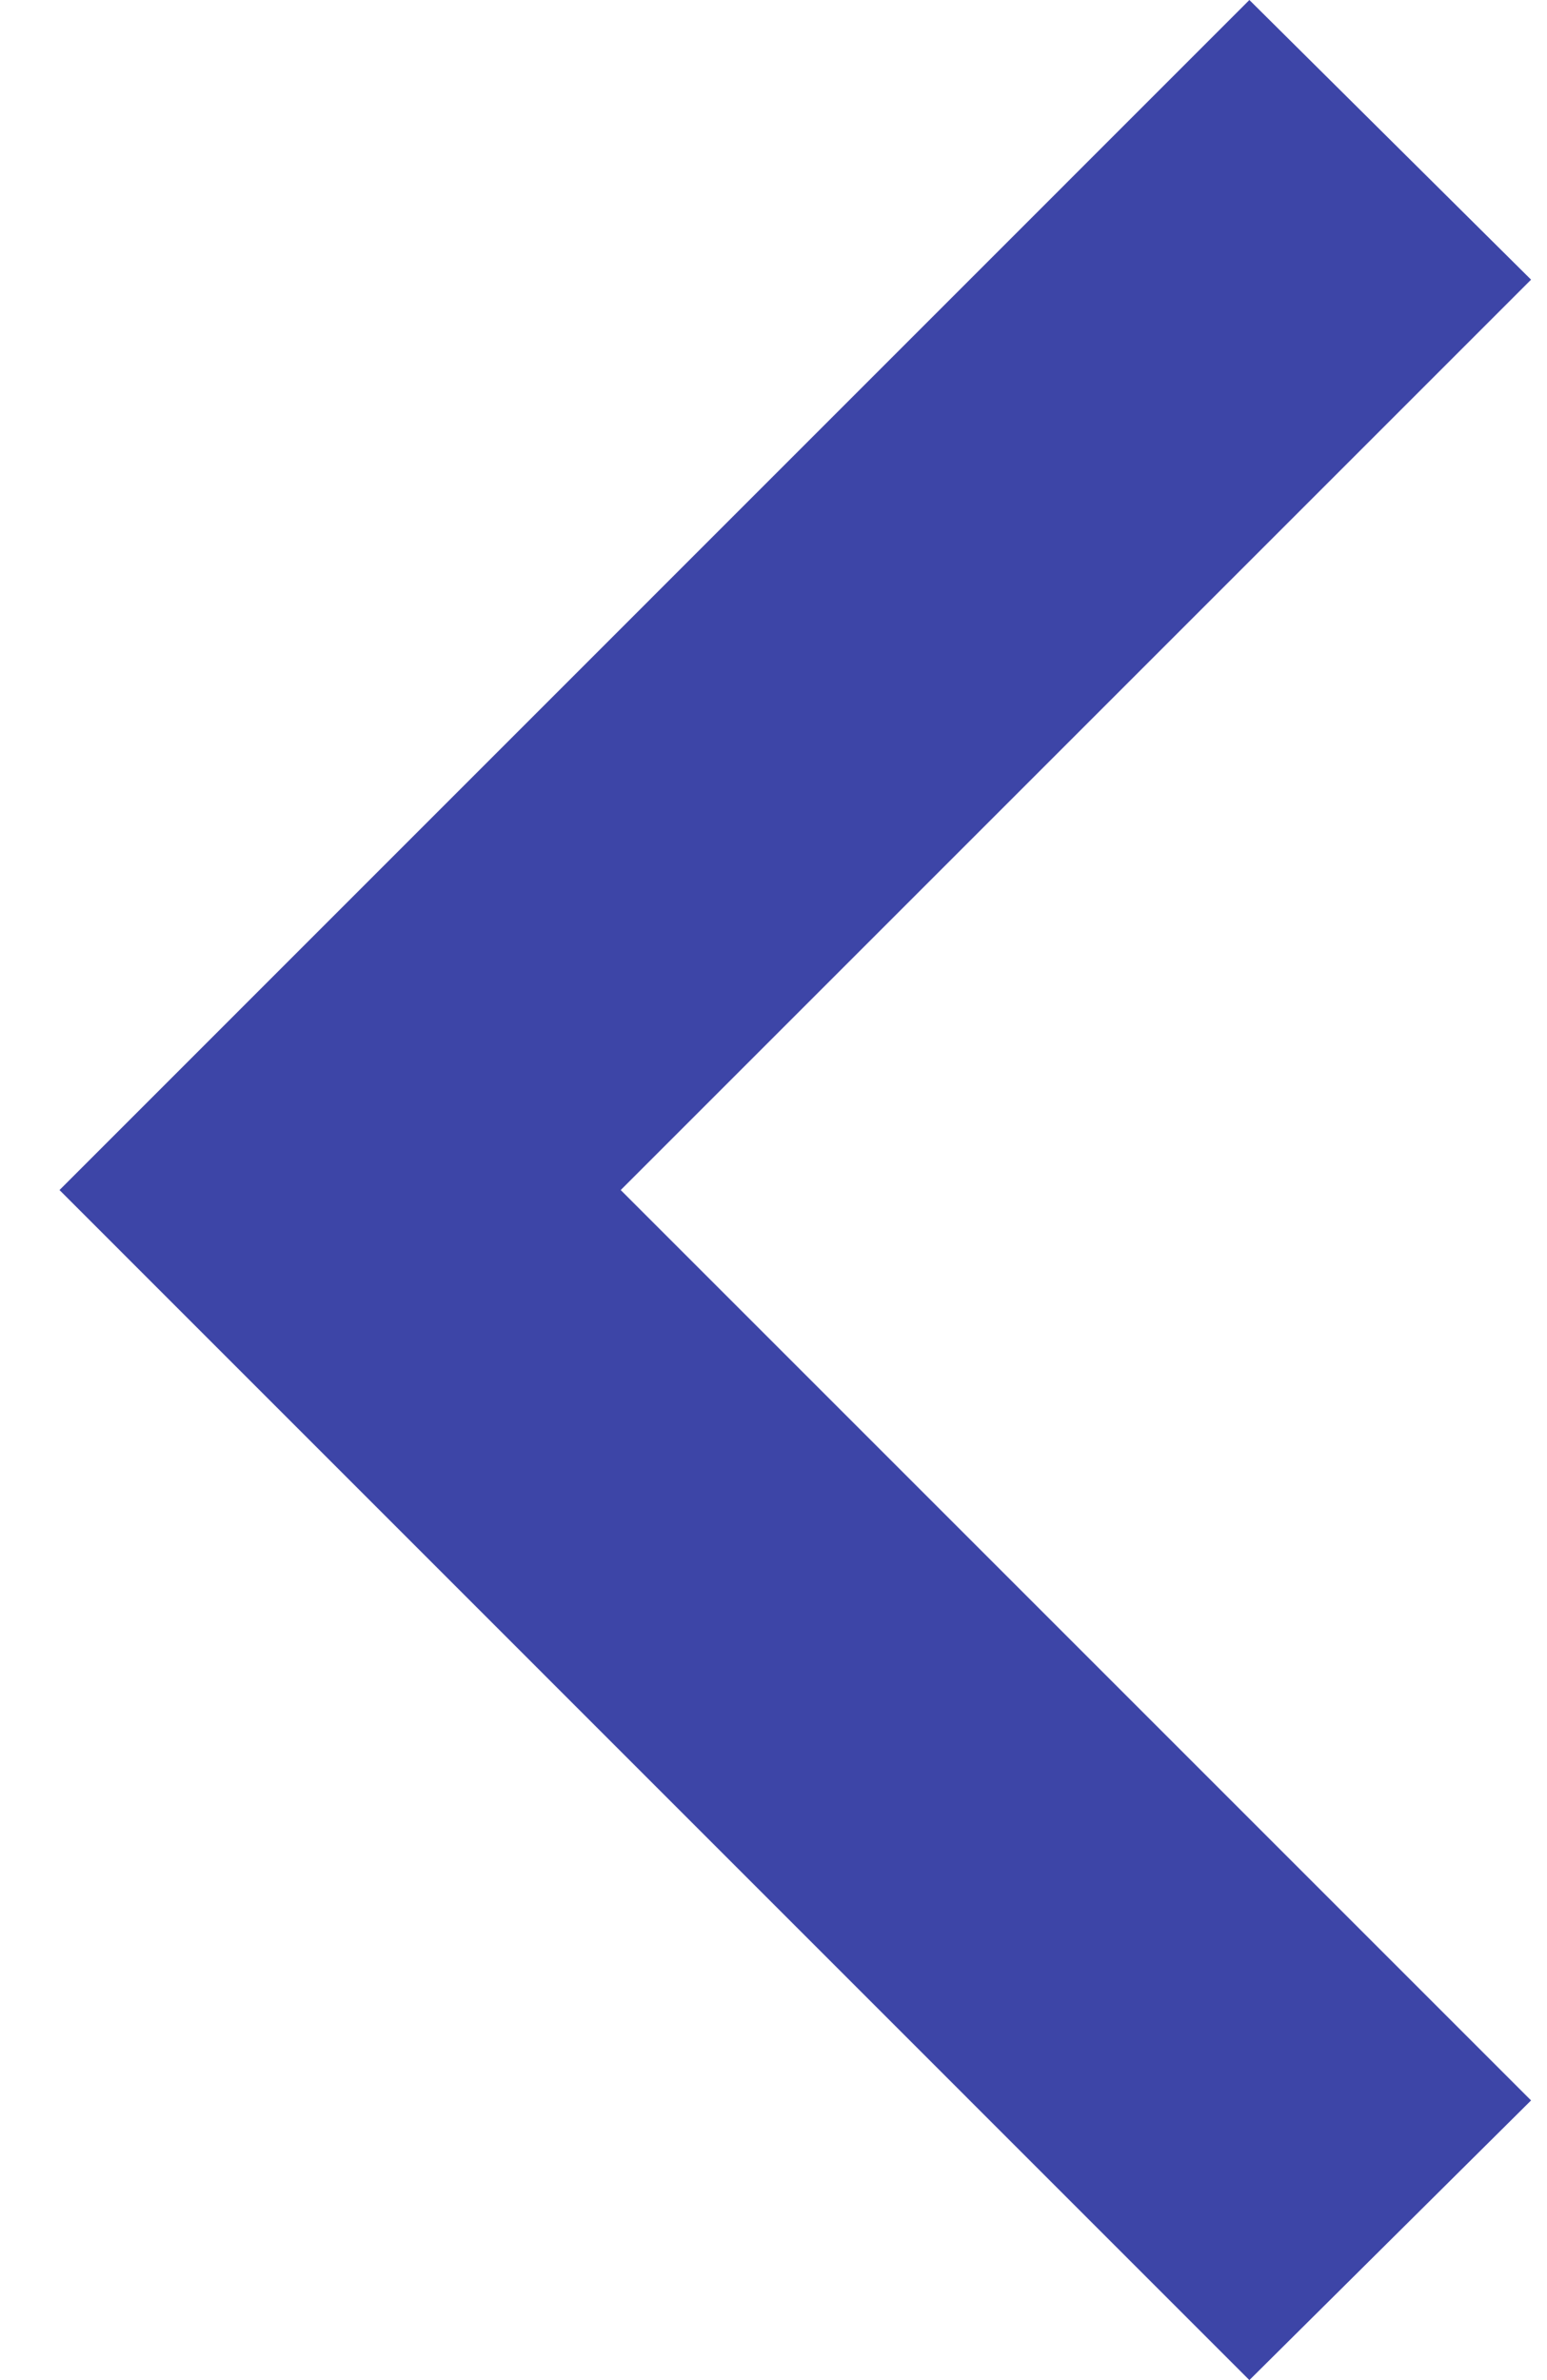
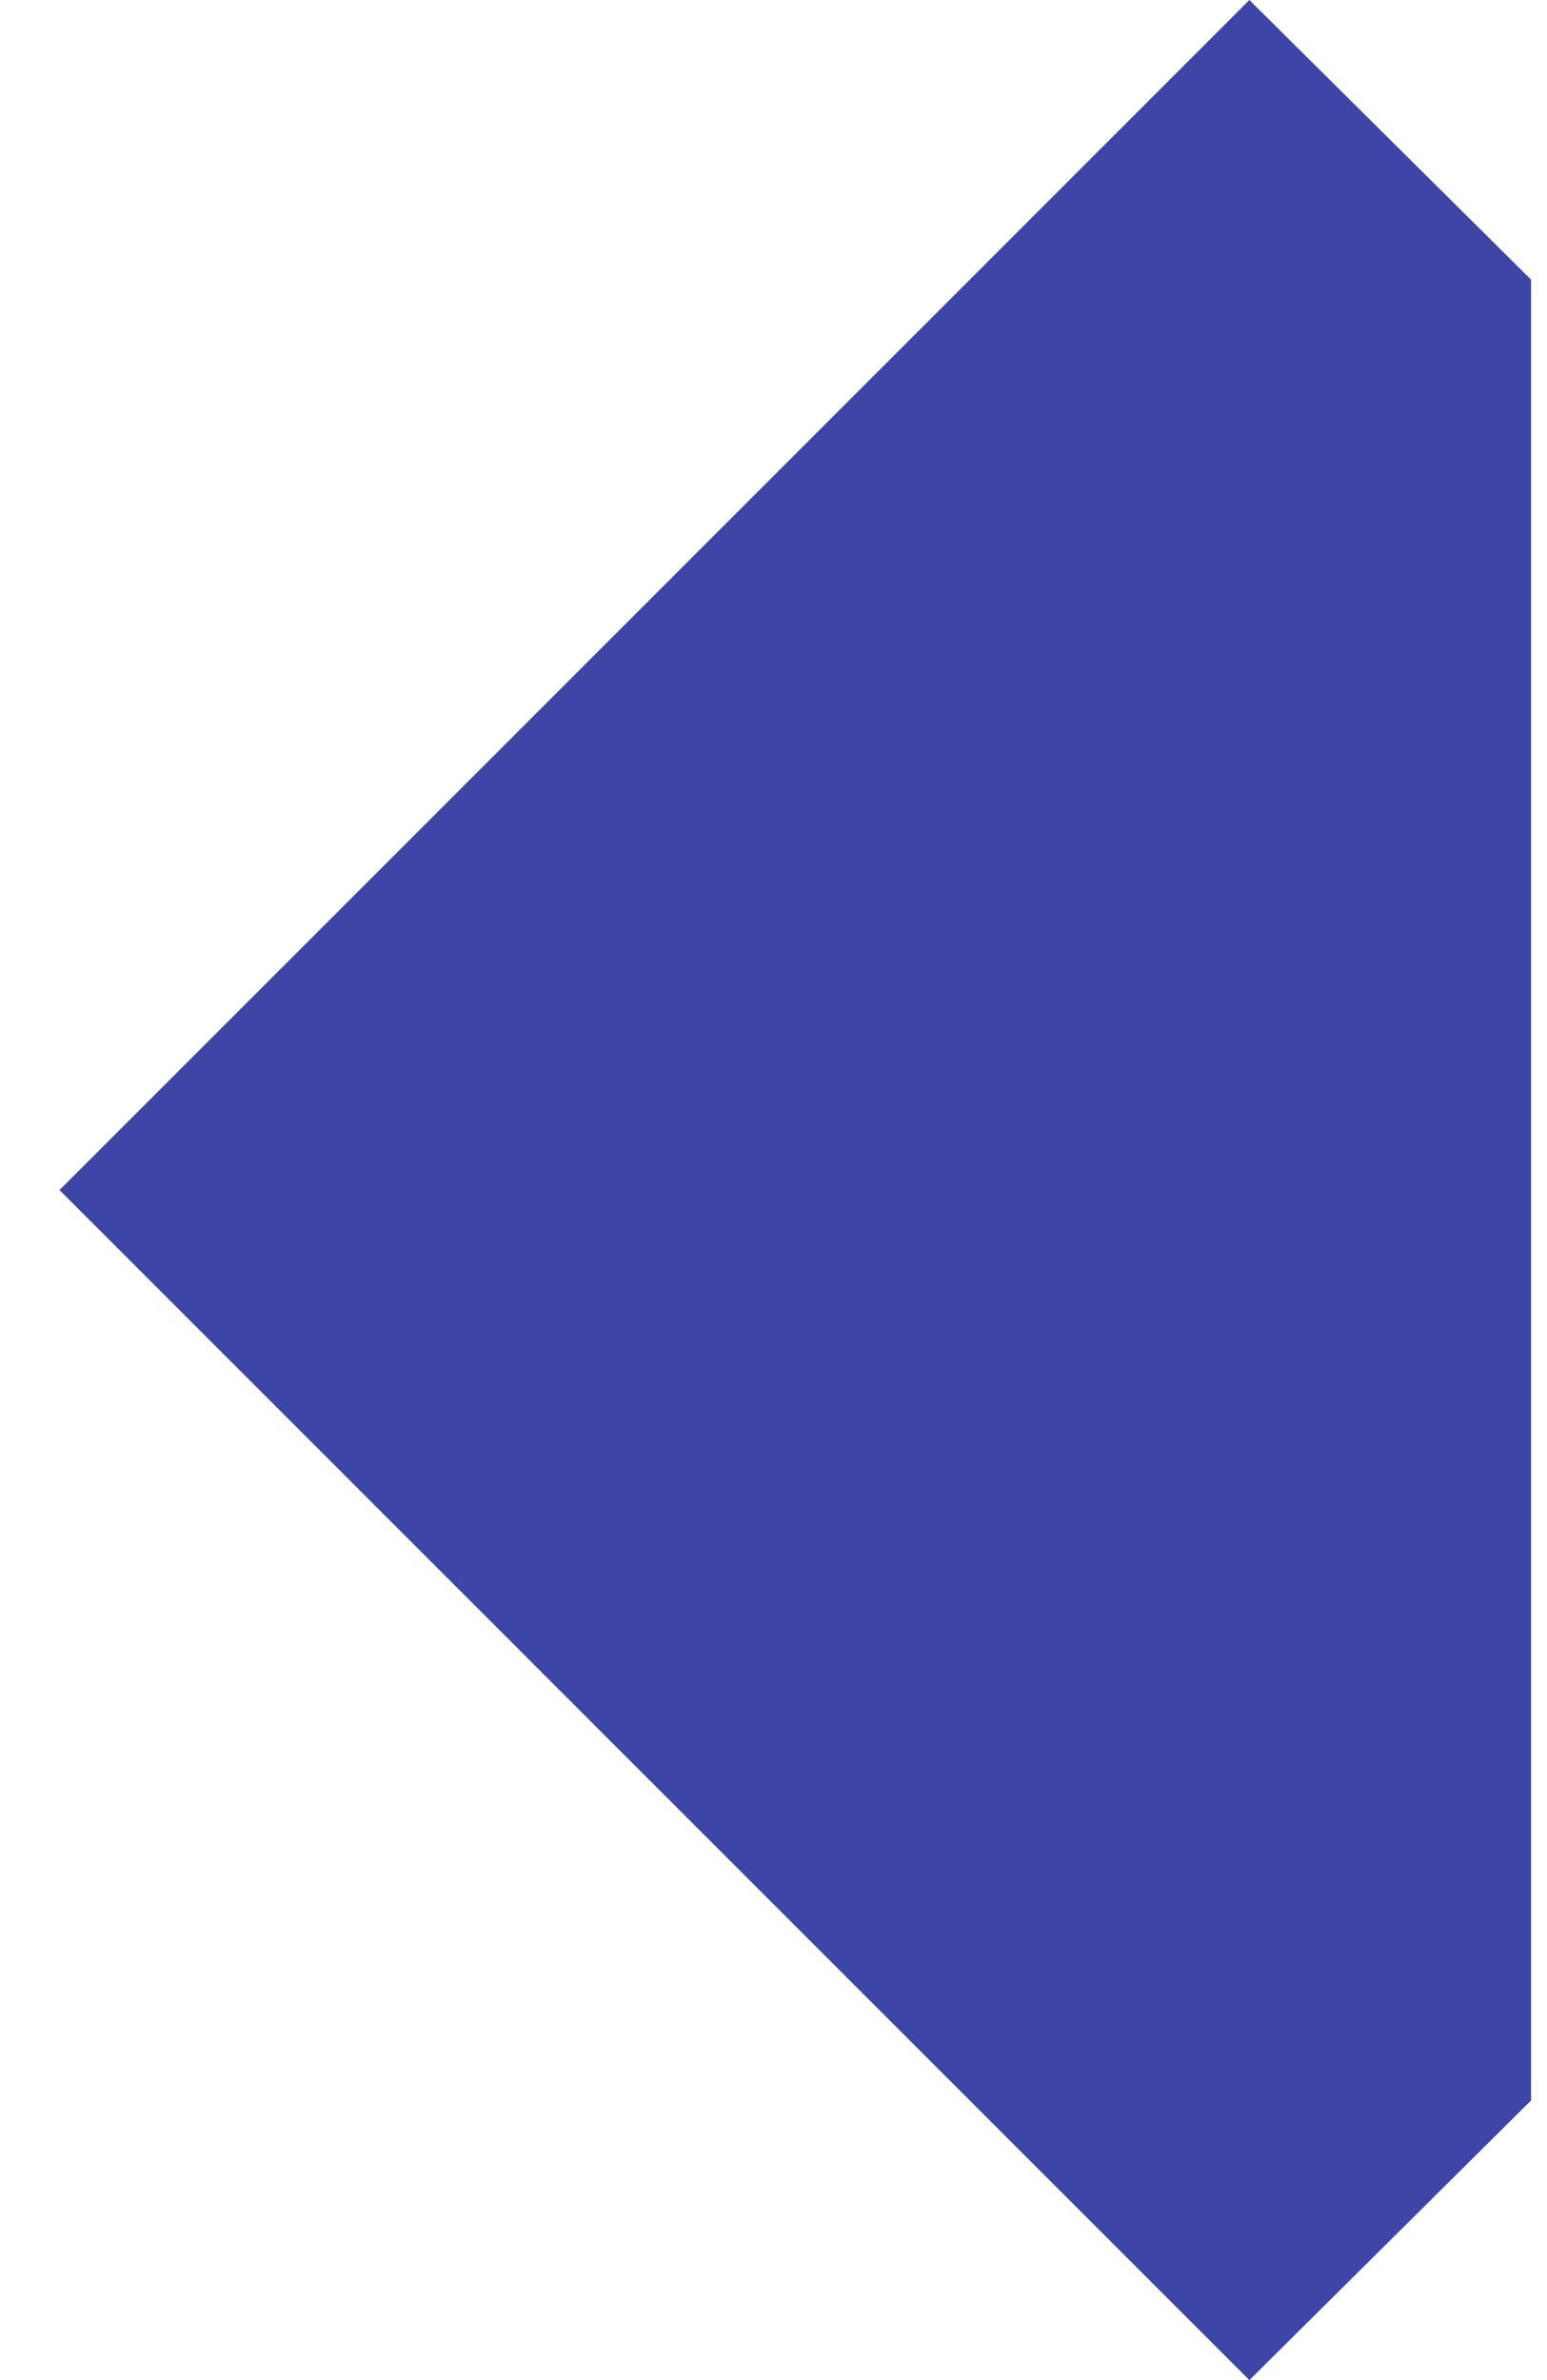
<svg xmlns="http://www.w3.org/2000/svg" width="13" height="20" viewBox="0 0 13 20" fill="none">
-   <path d="M12.866 2.35L5.216 10L12.866 17.65L10.499 20L0.5 10L10.499 0L12.866 2.35Z" fill="#3D45A7" />
+   <path d="M12.866 2.35L12.866 17.65L10.499 20L0.5 10L10.499 0L12.866 2.35Z" fill="#3D45A7" />
</svg>